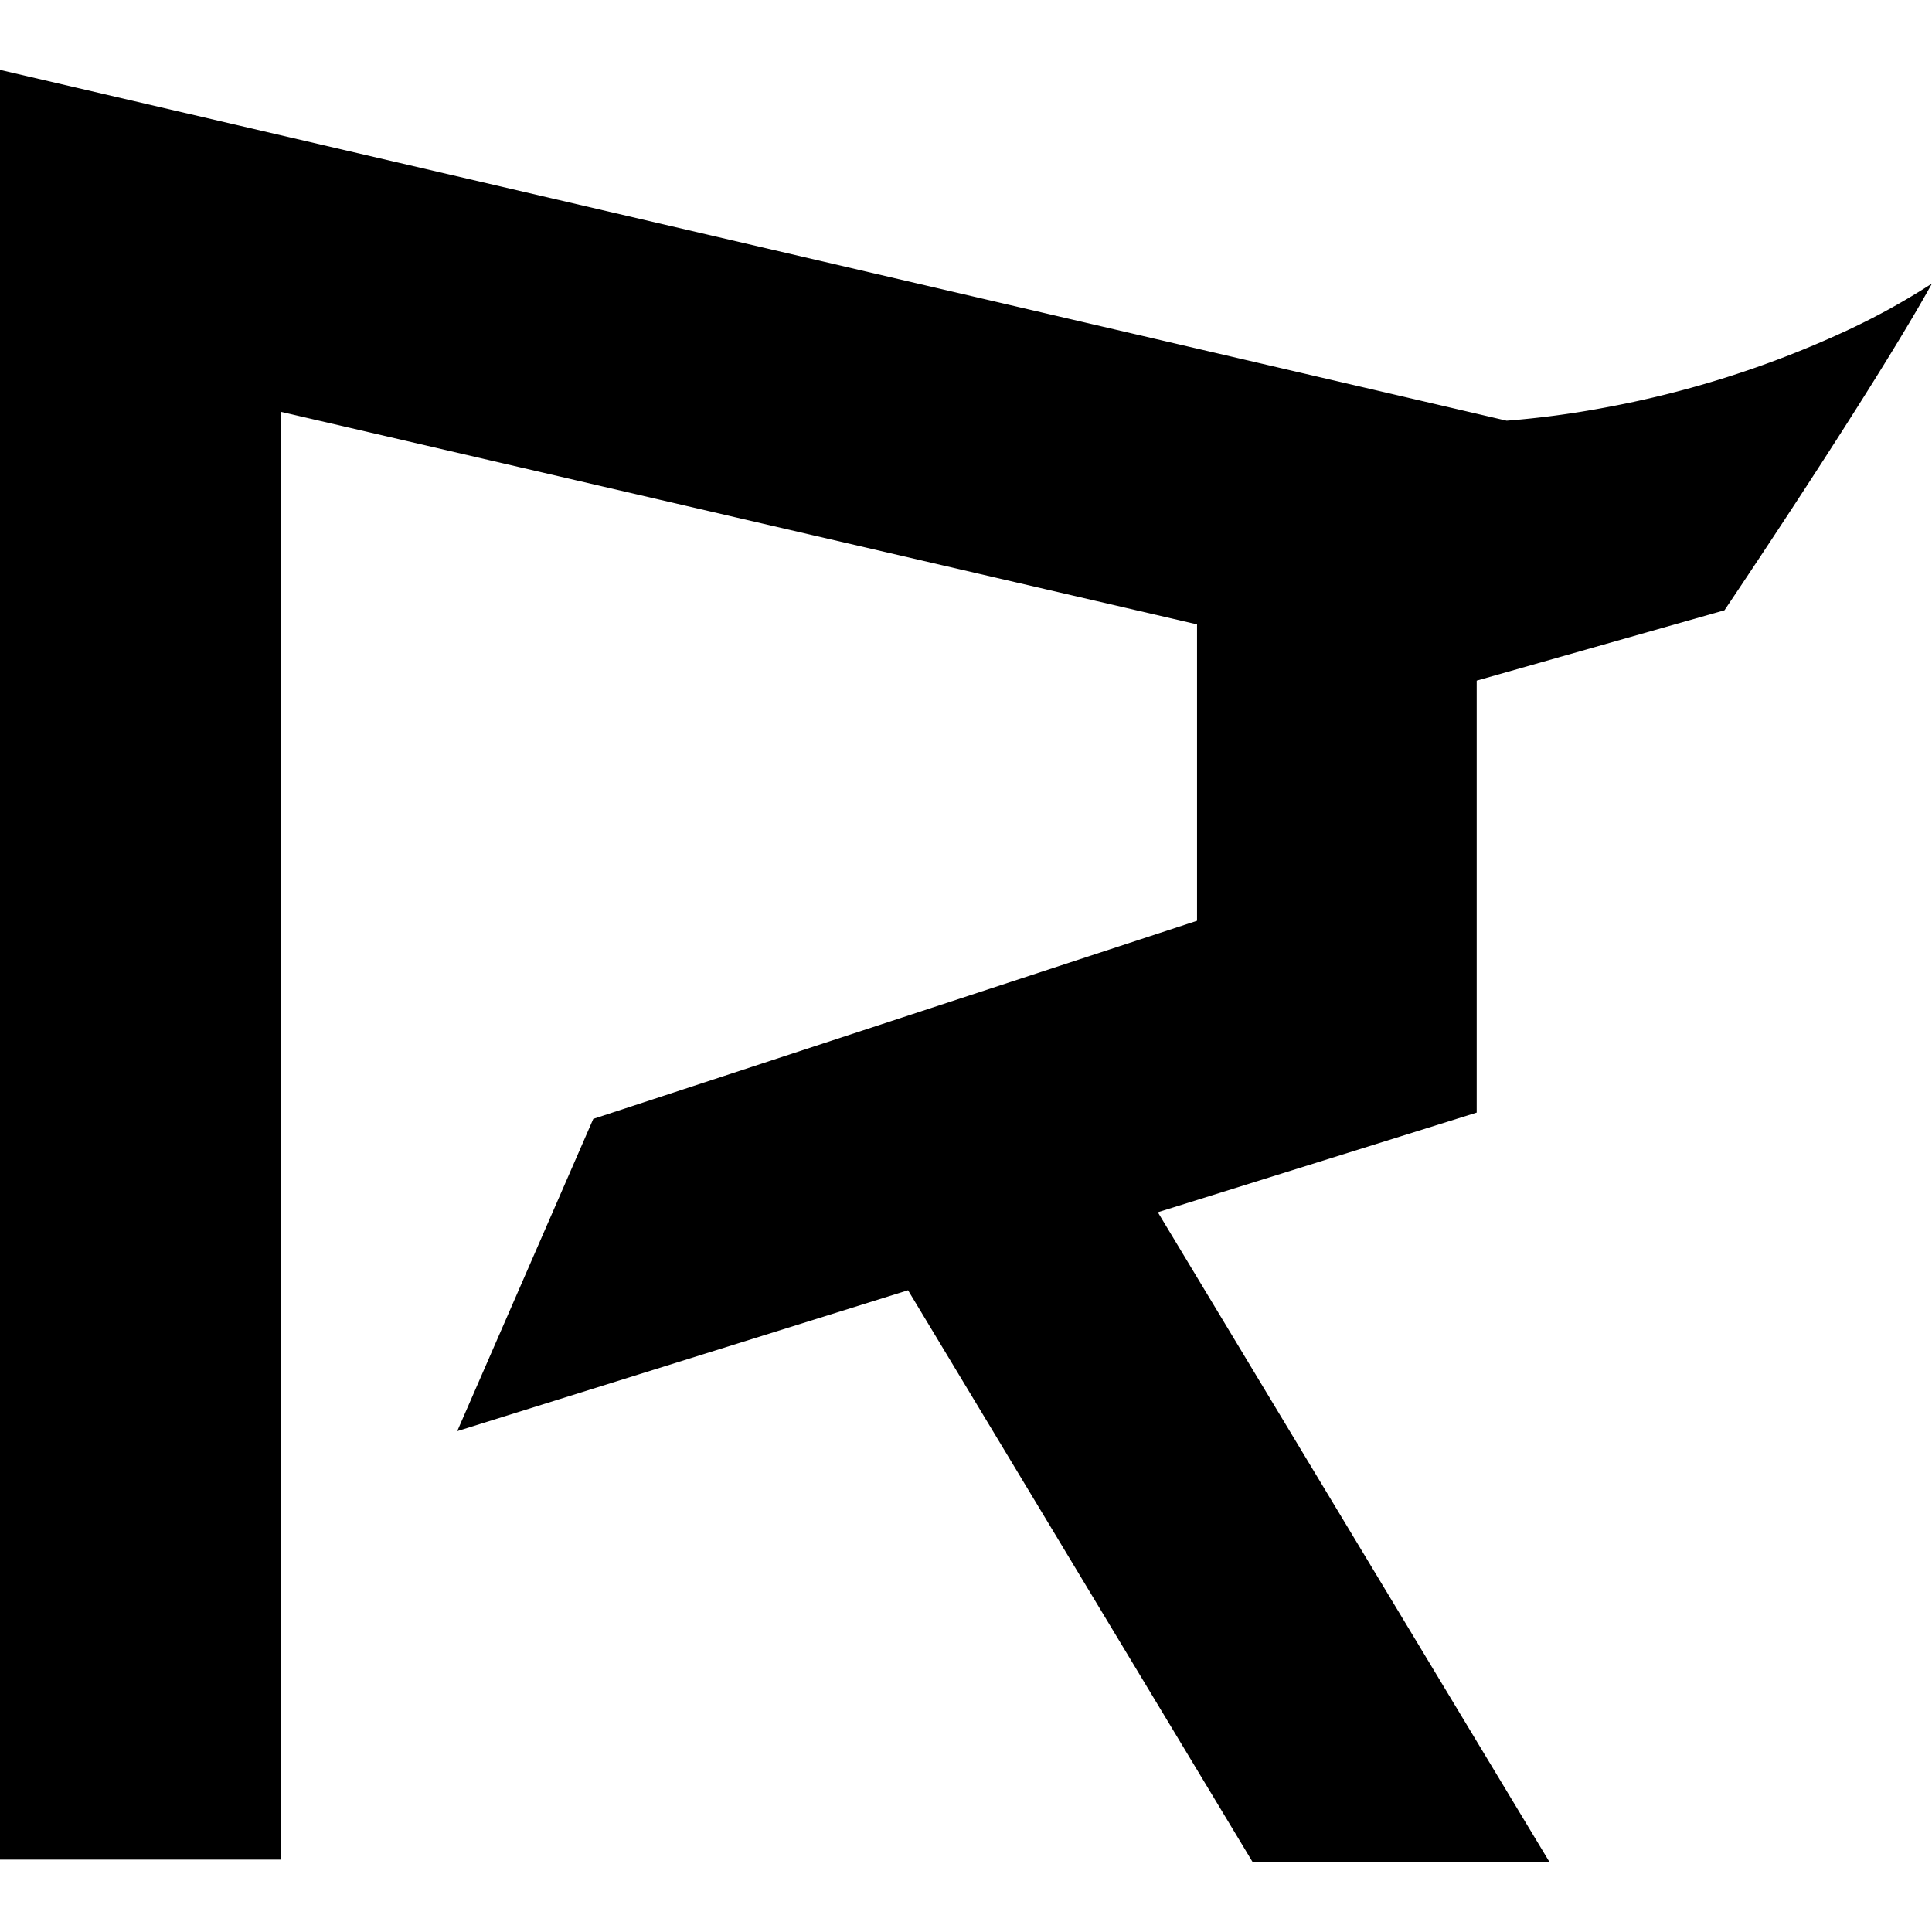
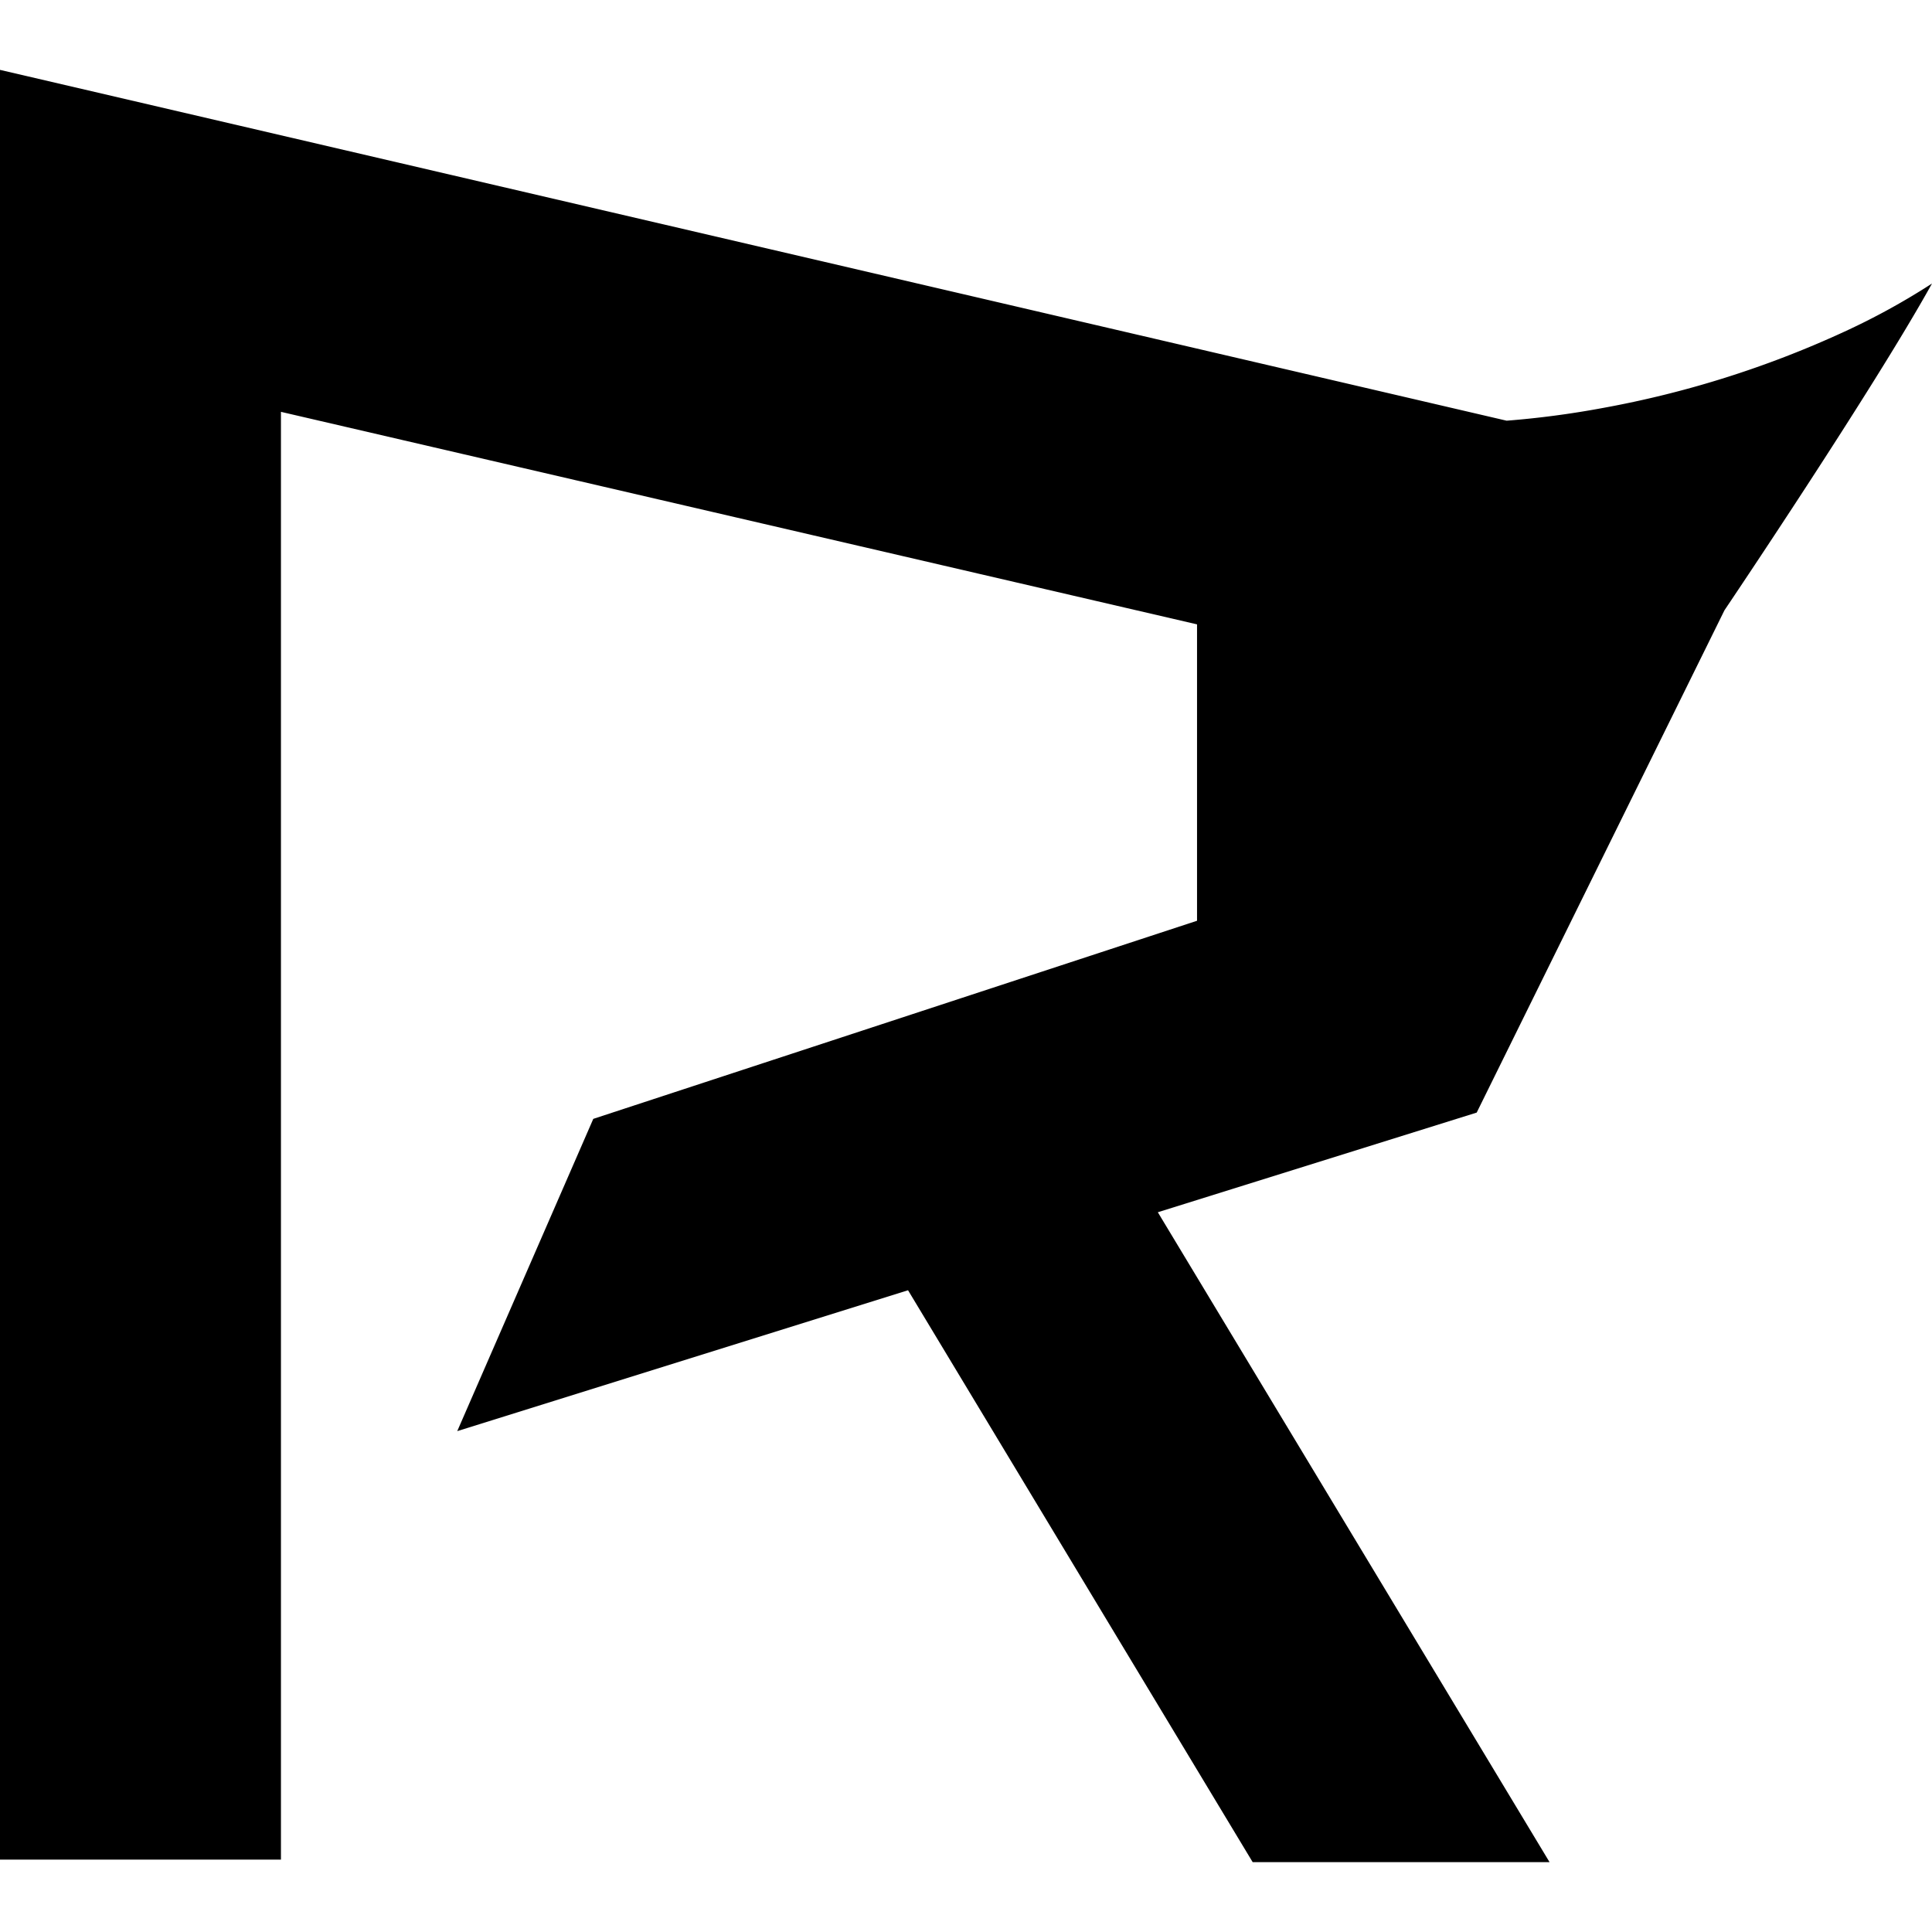
<svg xmlns="http://www.w3.org/2000/svg" viewBox="0 0 24 24">
  <style>
	g path { stroke: none; }
	g line { stroke: black; }
	g circle { stroke: black; }
	g polyline { stroke: black; }
</style>
  <g class="root" id="flair" data-name="flair">
-     <path class="cls-1" d="M18.344 13.821l-3.961 1.238l4.866 8.073H15.561l-4.281-7.104L5.68 17.778l1.69-3.879l7.5-2.461V7.756L3.49 5.116V23.101H0V0.868L18.716 5.226a11.378 11.378 0 0 0 1.195-0.158a12.495 12.495 0 0 0 2.99-0.943a8.665 8.665 0 0 0 1.099-0.603c-0.73 1.319-2.578 4.059-2.578 4.059L18.344 8.455Z" />
+     <path class="cls-1" d="M18.344 13.821l-3.961 1.238l4.866 8.073H15.561l-4.281-7.104L5.68 17.778l1.69-3.879l7.5-2.461V7.756L3.49 5.116V23.101H0V0.868L18.716 5.226a11.378 11.378 0 0 0 1.195-0.158a12.495 12.495 0 0 0 2.99-0.943a8.665 8.665 0 0 0 1.099-0.603c-0.73 1.319-2.578 4.059-2.578 4.059Z" />
  </g>
</svg>